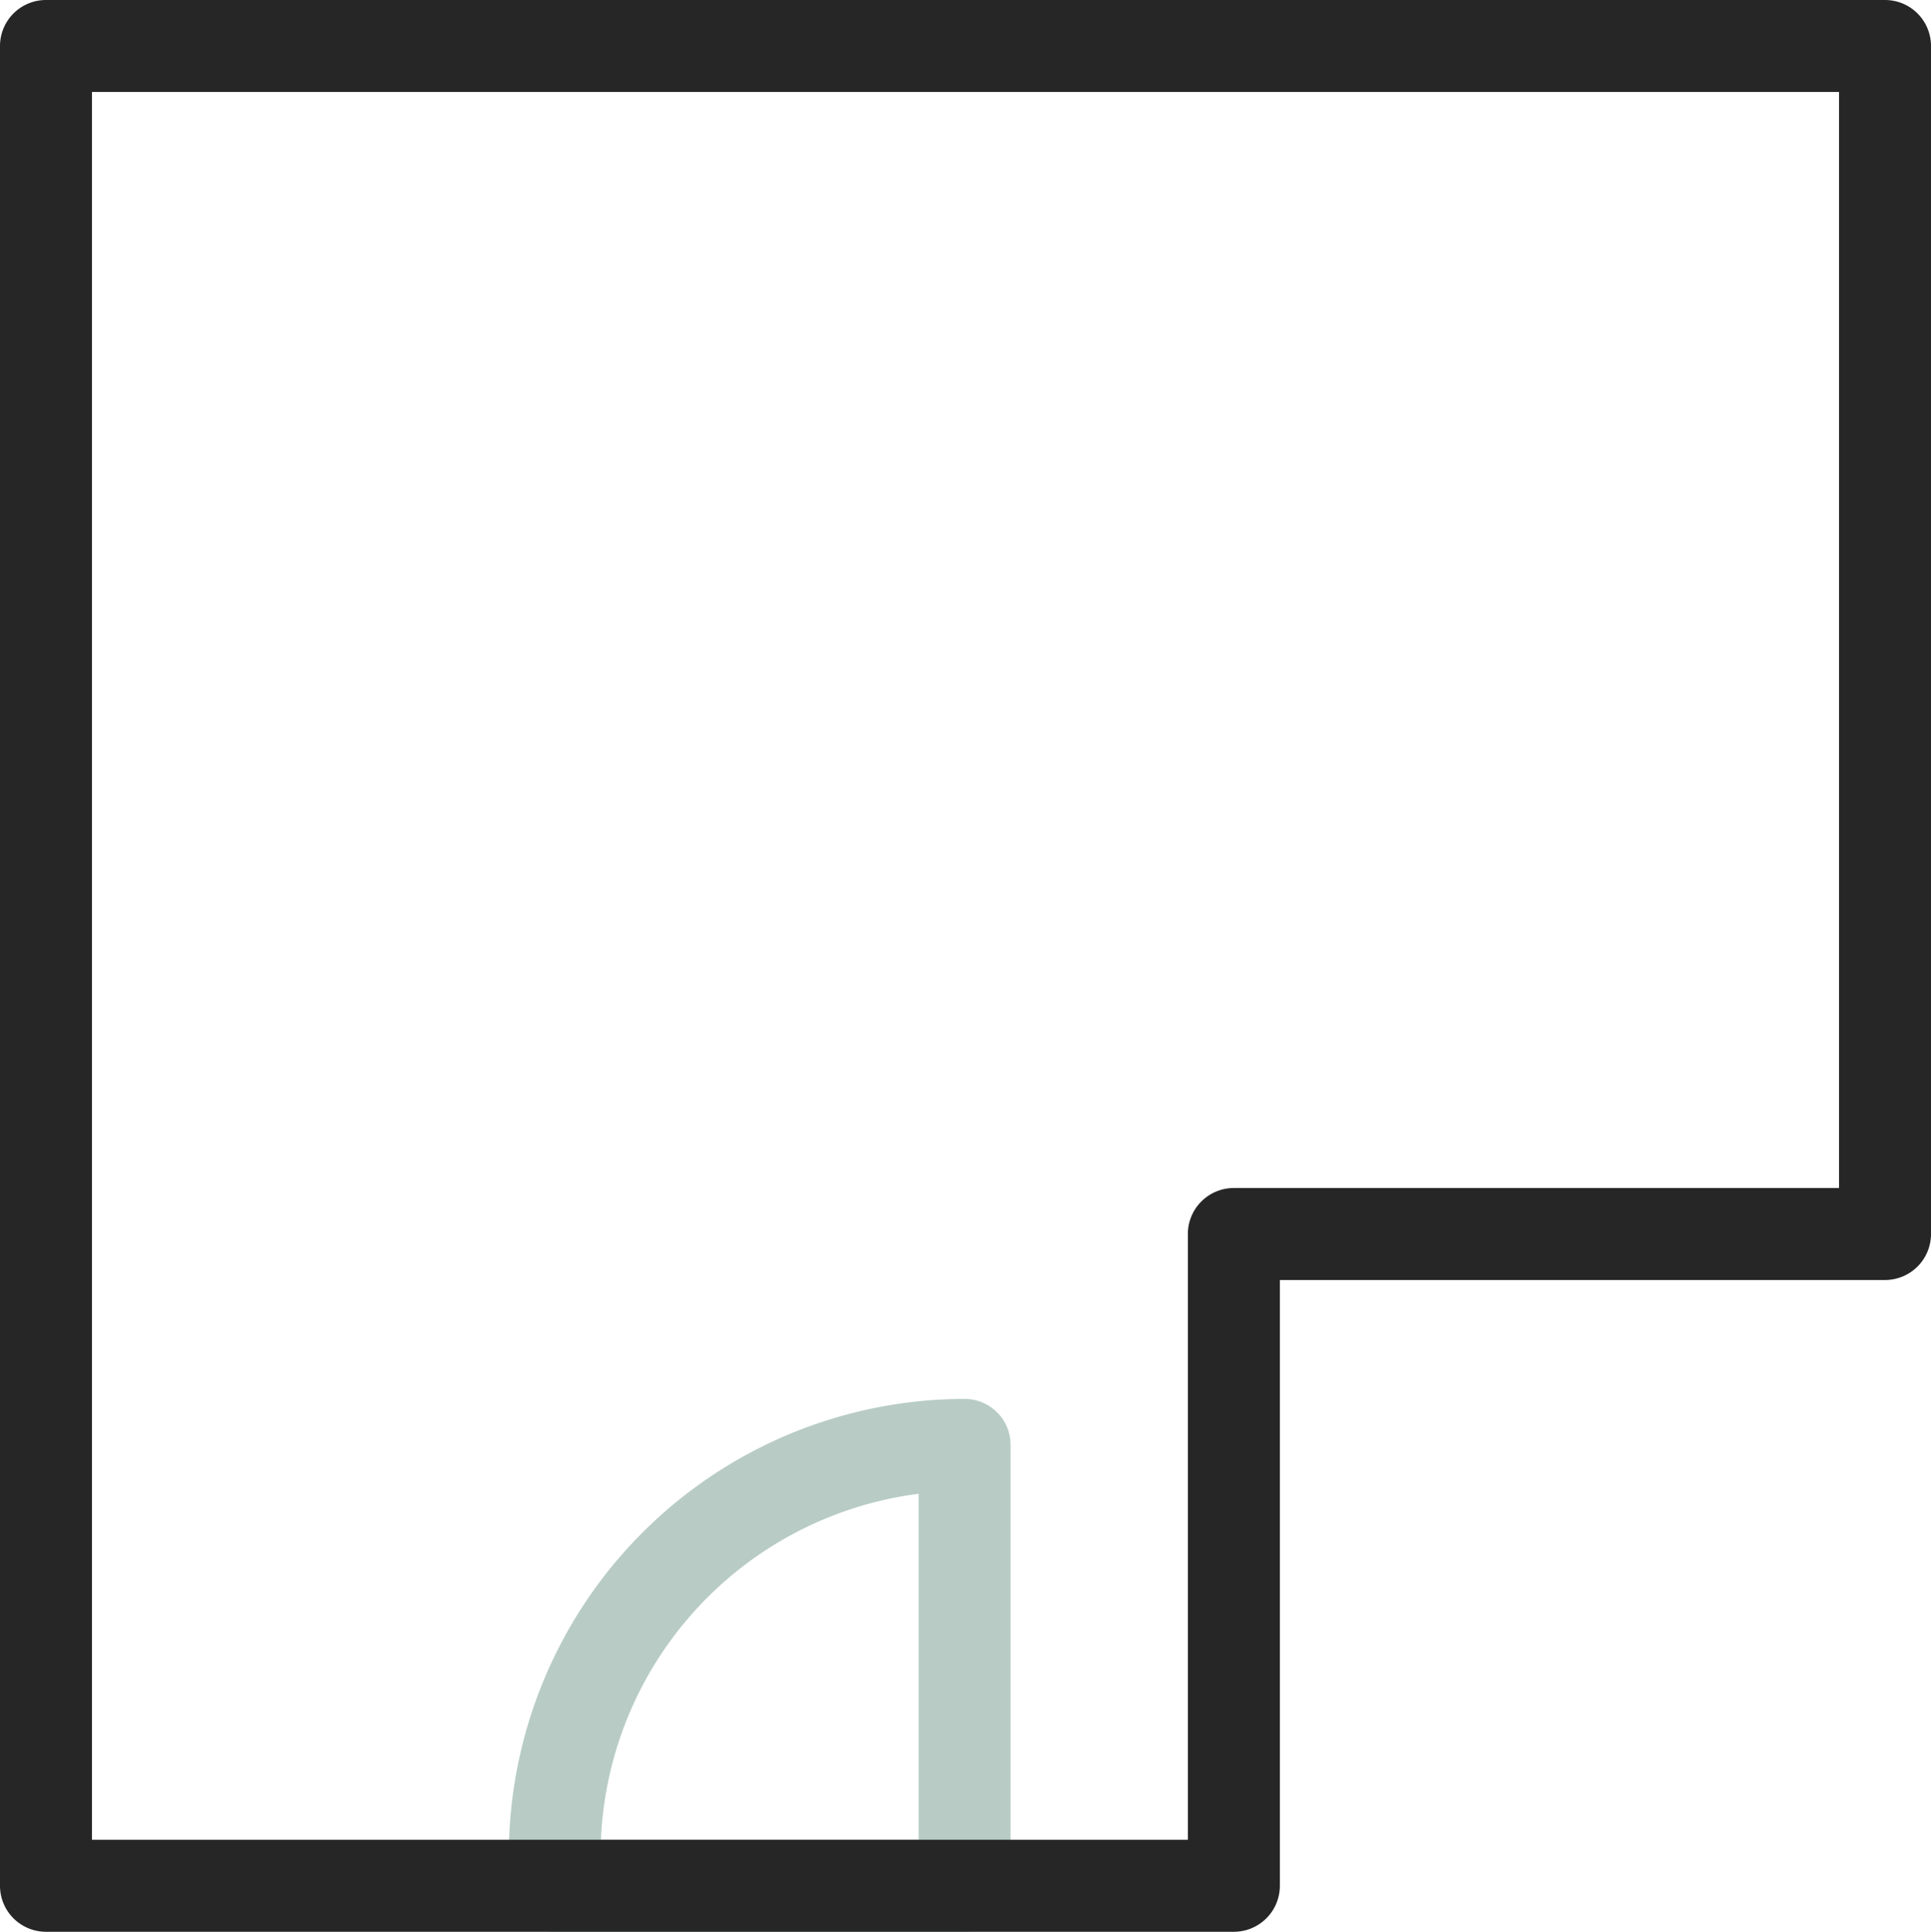
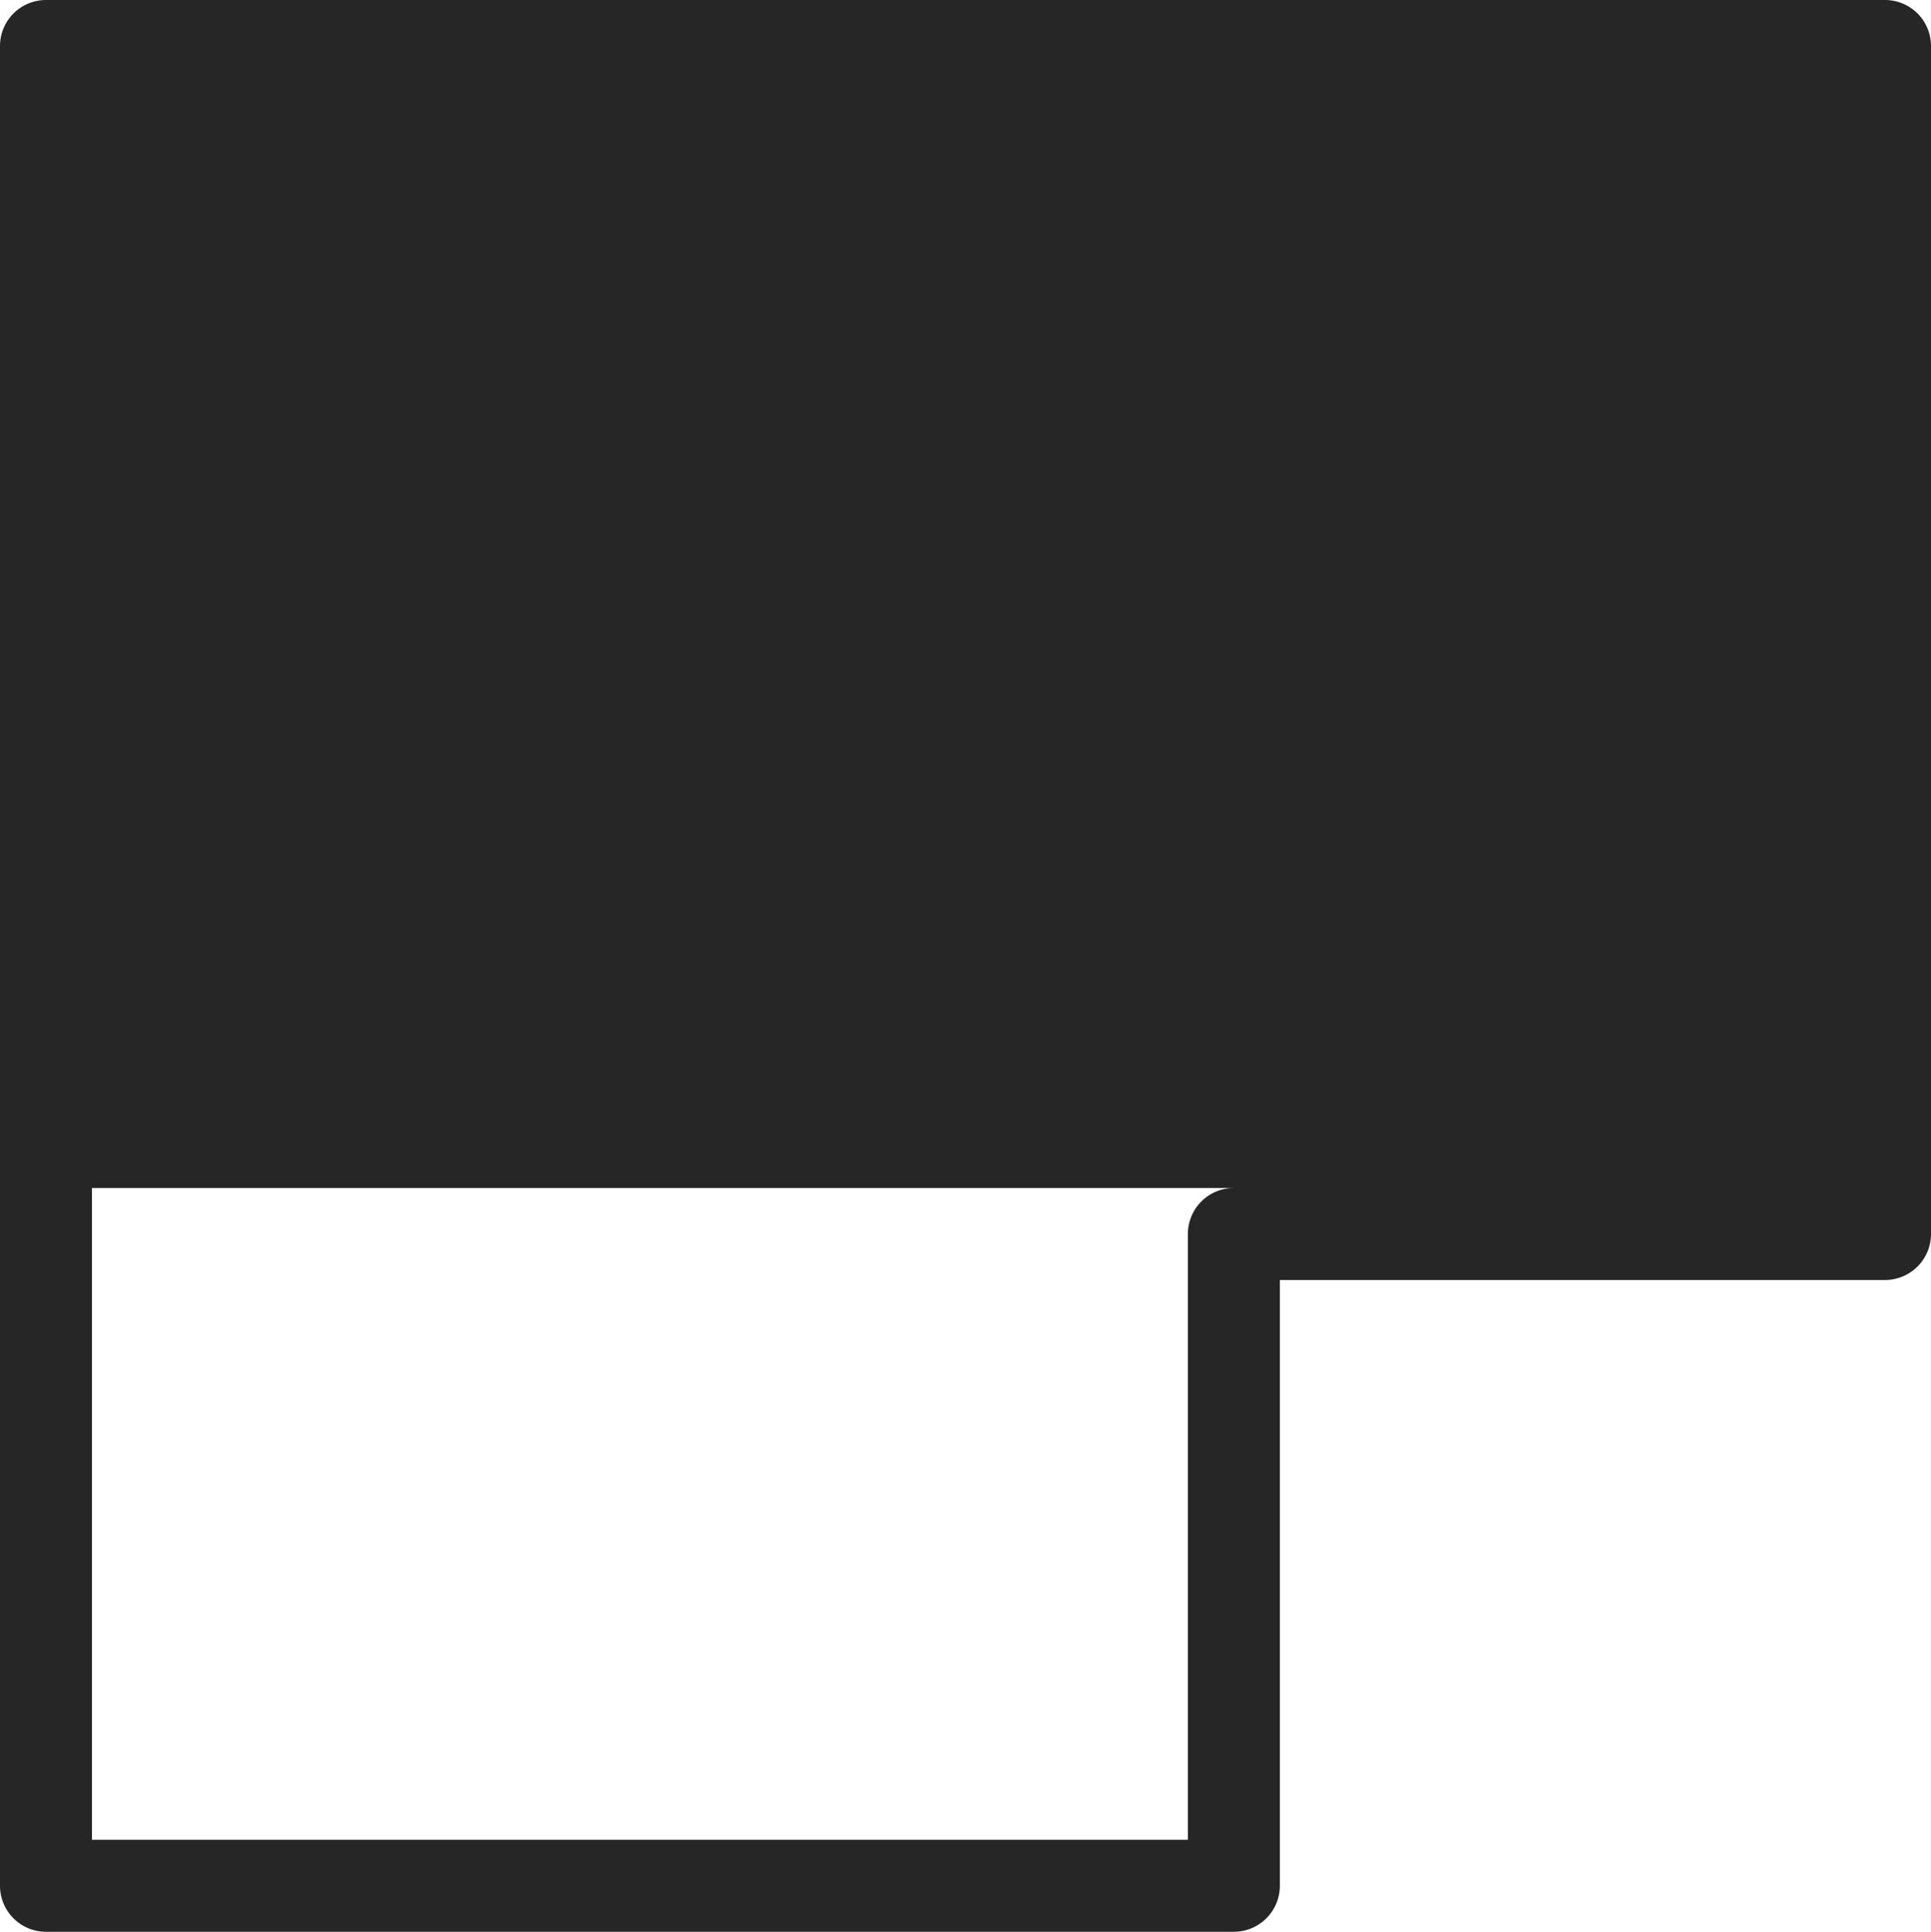
<svg xmlns="http://www.w3.org/2000/svg" width="31.491" height="31.5" viewBox="0 0 31.491 31.5">
  <g id="Group_400" data-name="Group 400" transform="translate(-373 -468.5)">
    <g id="Group_346" data-name="Group 346">
-       <path id="Path_1531" data-name="Path 1531" d="M388.731,500h-6.683a.75.75,0,0,1-.75-.75v-.506a7.441,7.441,0,0,1,7.433-7.433.75.75,0,0,1,.75.75v7.189A.75.75,0,0,1,388.731,500Zm-5.928-1.5h5.178v-5.642A5.944,5.944,0,0,0,382.8,498.5Z" fill="#b8ccc5" />
-       <path id="Path_1532" data-name="Path 1532" d="M393.122,500H373.75a.75.75,0,0,1-.75-.75v-30a.75.75,0,0,1,.75-.75h29.991a.75.75,0,0,1,.75.75v19.372a.75.75,0,0,1-.75.75h-9.869v9.878A.75.75,0,0,1,393.122,500ZM374.5,498.5h17.872v-9.878a.75.75,0,0,1,.75-.75h9.869V470H374.5Z" fill="#262626" />
+       <path id="Path_1532" data-name="Path 1532" d="M393.122,500H373.75a.75.75,0,0,1-.75-.75v-30a.75.75,0,0,1,.75-.75h29.991a.75.75,0,0,1,.75.75v19.372a.75.75,0,0,1-.75.75h-9.869v9.878A.75.75,0,0,1,393.122,500ZM374.5,498.5h17.872v-9.878a.75.75,0,0,1,.75-.75h9.869H374.5Z" fill="#262626" />
    </g>
  </g>
</svg>